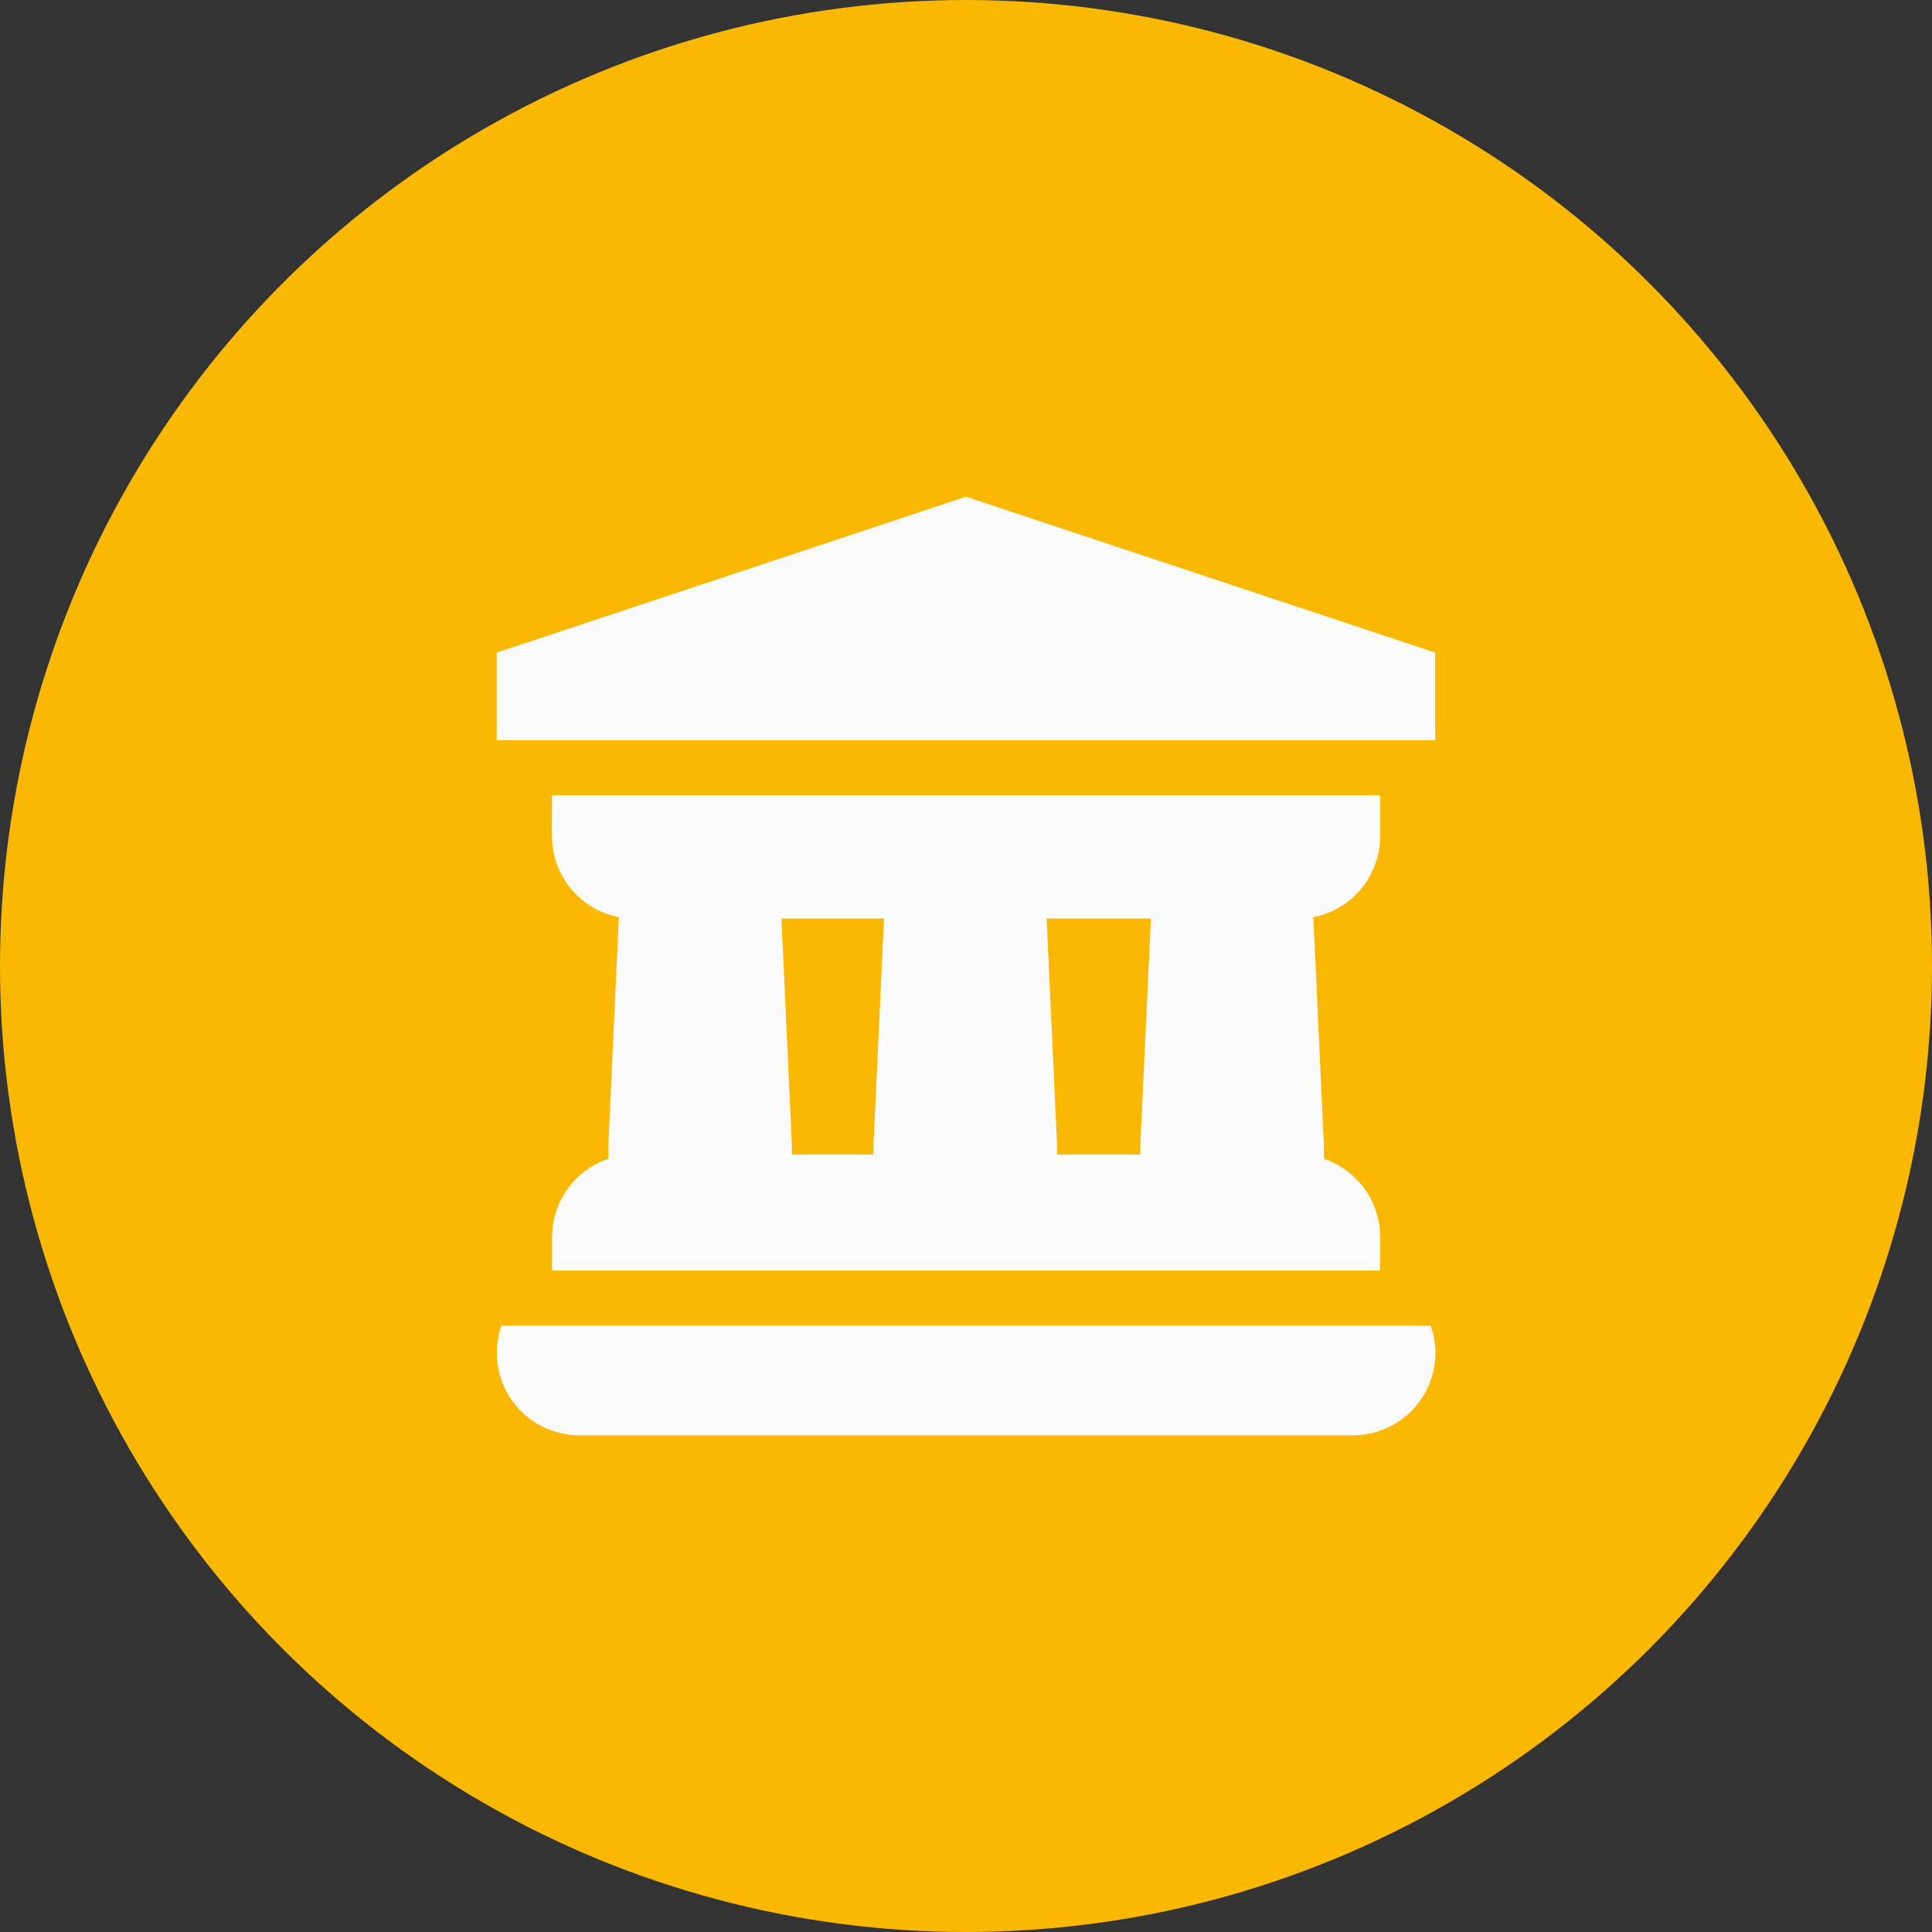
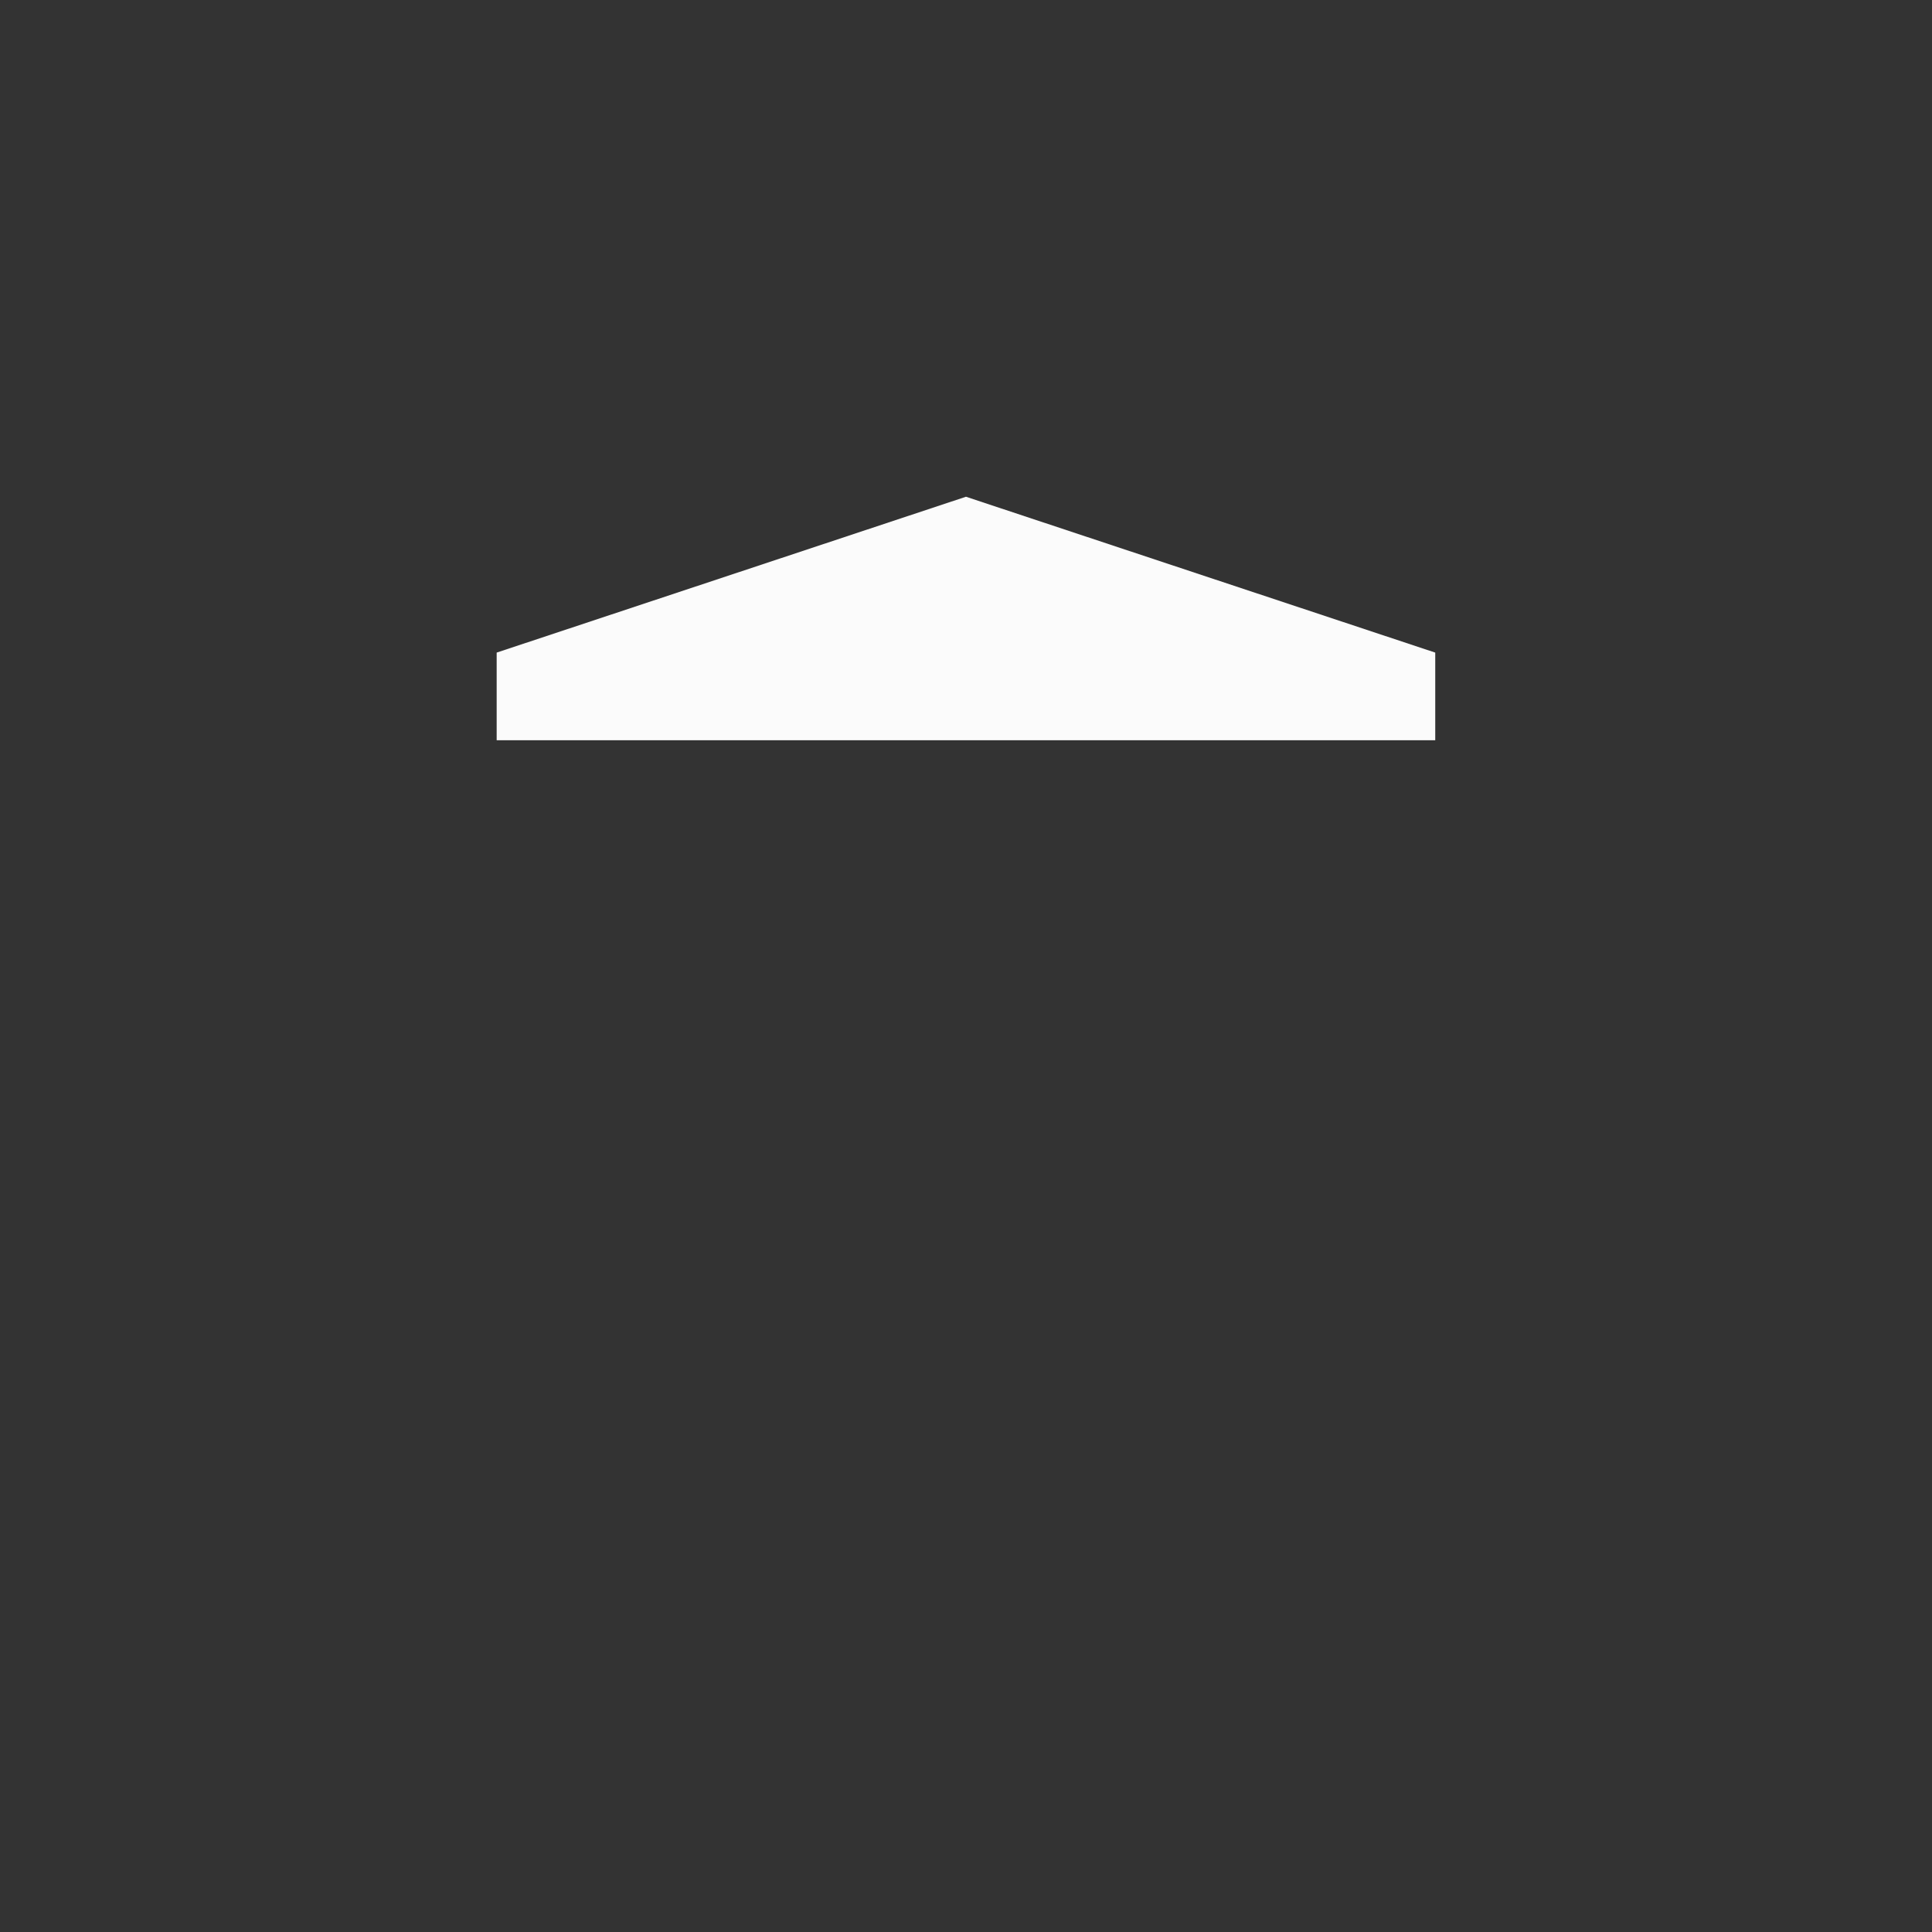
<svg xmlns="http://www.w3.org/2000/svg" width="92" height="92" viewBox="0 0 92 92">
  <rect x="0" y="0" width="92" height="92" fill="#333333" stroke="none" />
  <g id="museum" transform="translate(23.651 23.621)">
-     <circle id="Ellipse_2" data-name="Ellipse 2" cx="46" cy="46" r="46" transform="translate(-23.651 -23.621)" fill="#fbb800" />
    <path id="Pfad_1685" data-name="Pfad 1685" d="M44.694,11.628V7.455L22.347.033,0,7.455v4.173Z" fill="#fbfbfb" />
-     <path id="Pfad_1686" data-name="Pfad 1686" d="M69.6,164.832v-1.944H30.163v1.944a3.937,3.937,0,0,0,3.185,3.86l-.5,10.845v.662a3.937,3.937,0,0,0-2.681,3.727v1.594H69.6v-1.594a3.937,3.937,0,0,0-2.675-3.725v-.6l-.506-10.907A3.937,3.937,0,0,0,69.6,164.832ZM45.473,179.537v.457H41.59v-.4l-.5-10.835h4.885Zm12.708,0v.457H54.218v-.4l-.5-10.835h4.965Z" transform="translate(-27.53 -148.639)" fill="#fbfbfb" />
-     <path id="Pfad_1687" data-name="Pfad 1687" d="M.289,452.19a3.925,3.925,0,0,0,3.7,5.224H40.84a3.924,3.924,0,0,0,3.7-5.224Z" transform="translate(-0.06 -412.688)" fill="#fbfbfb" />
  </g>
</svg>